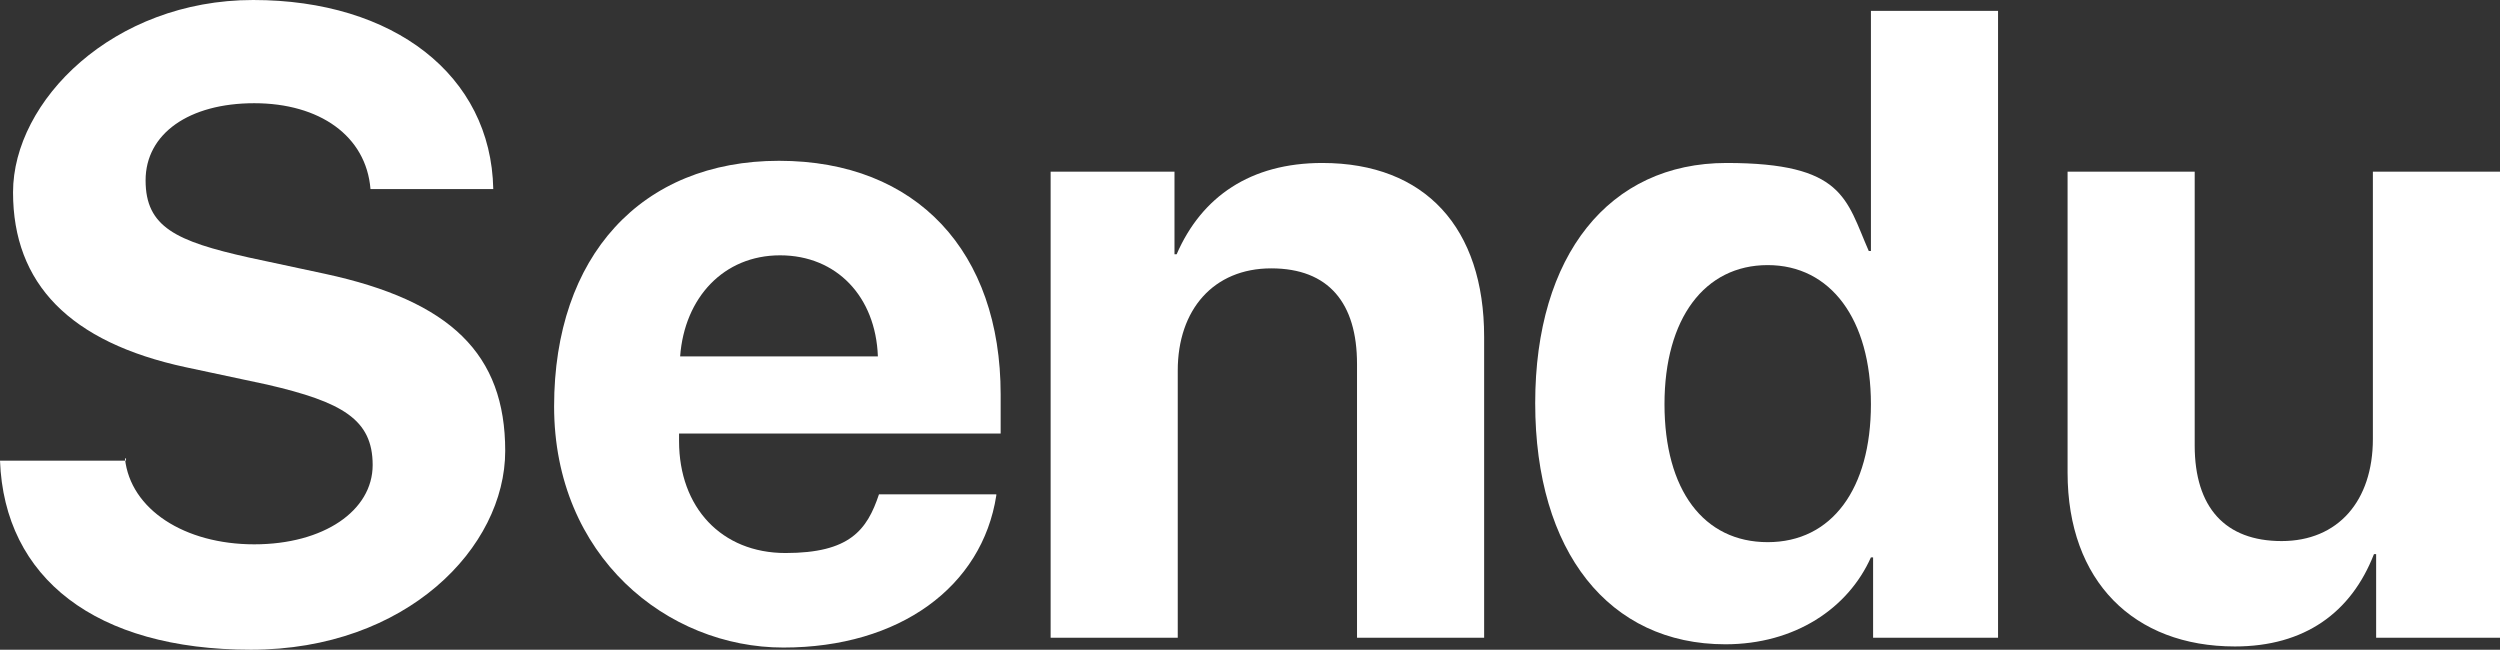
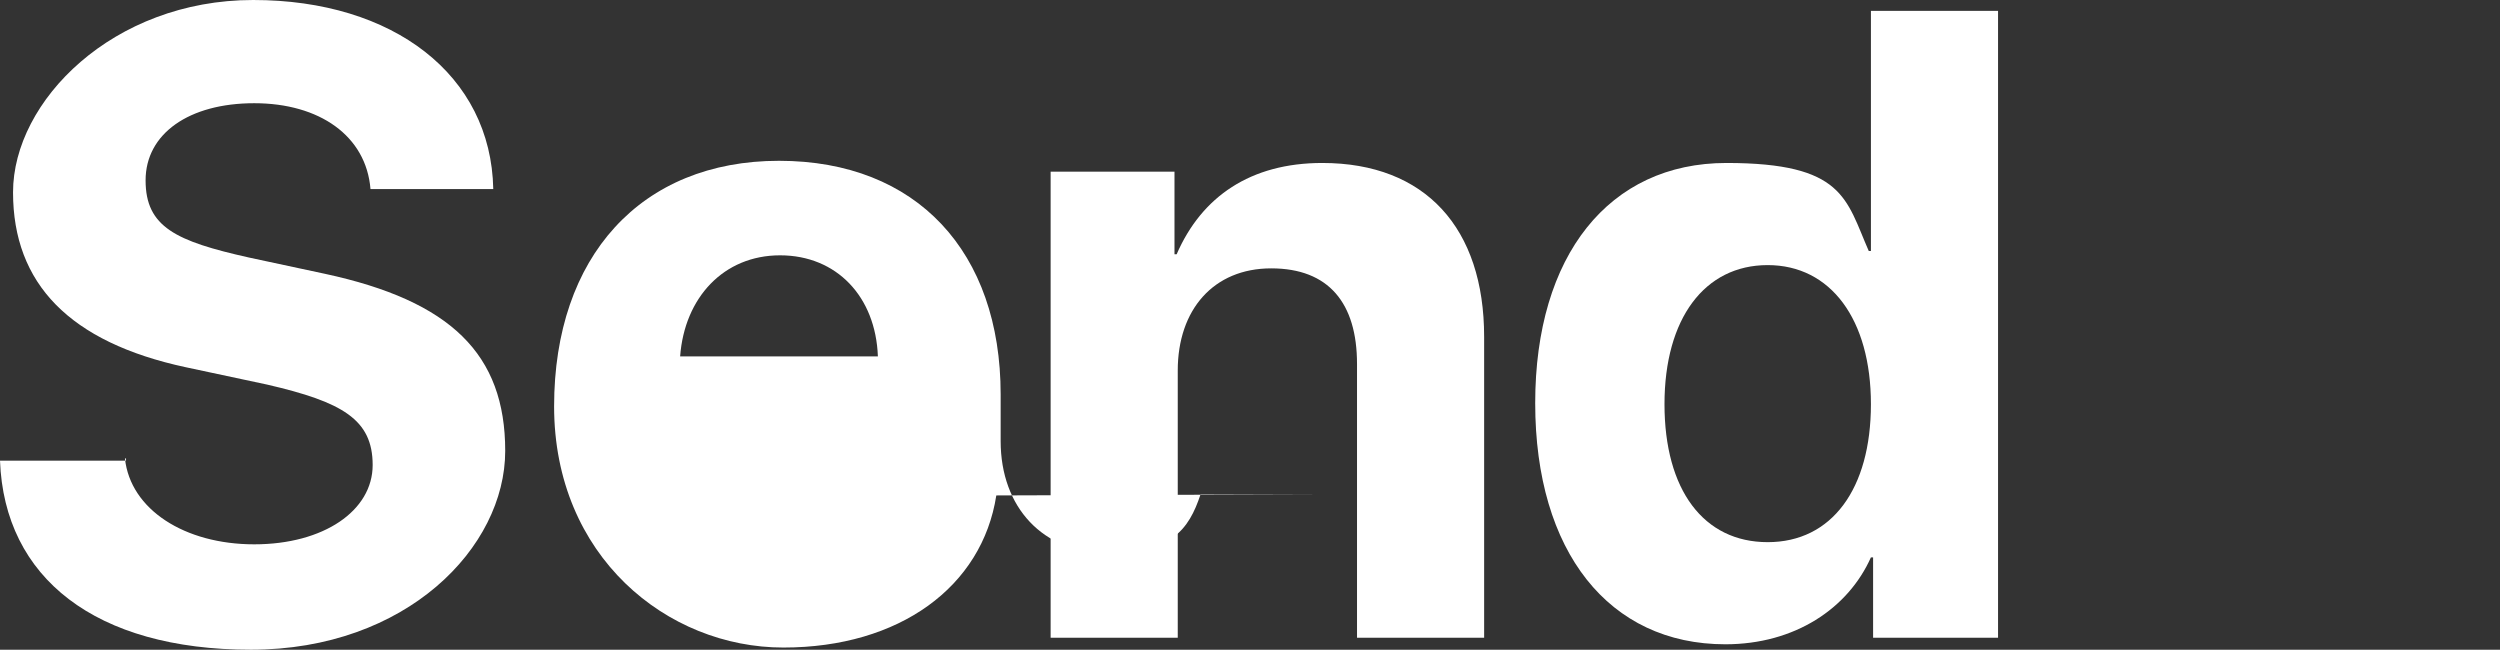
<svg xmlns="http://www.w3.org/2000/svg" id="Layer_1" data-name="Layer 1" version="1.1" viewBox="0 0 230.1 59.8">
  <rect x="0" y="0" width="230.1" height="59.8" fill="#333333" stroke="none" />
  <defs>
    <style>
      .cls-1 {
        fill: #fff;
        stroke-width: 0px;
      }
    </style>
  </defs>
  <path class="cls-1" d="M11.5,42.2c.5,4.7,5.5,7.9,11.9,7.9s10.9-3.1,10.9-7.3-2.8-5.8-9.7-7.4l-7.5-1.6C6.4,31.5,1.2,26.1,1.2,17.7S10.4,0,23.3,0s21.9,6.9,22.1,17.4h-11.3c-.4-4.9-4.7-7.9-10.7-7.9s-10,2.8-10,7.1,2.8,5.6,9.5,7.1l7,1.5c11.6,2.5,16.6,7.4,16.6,16.3s-9.1,18.3-23.4,18.3S.4,53.2,0,42.4h11.6v-.2h-.1Z" />
-   <path class="cls-1" d="M91.7,45.6c-1.3,8.4-8.9,14-19.6,14s-21.1-8.4-21.1-22.2,8-22.6,20.7-22.6,20.4,8.4,20.4,21.5v3.6h-29.6v.7c0,6.1,3.9,10.3,9.8,10.3s7.5-2.1,8.6-5.4h10.8ZM62.6,32.8h18.2c-.2-5.5-3.8-9.3-9-9.3s-8.8,3.9-9.2,9.3h0Z" />
+   <path class="cls-1" d="M91.7,45.6c-1.3,8.4-8.9,14-19.6,14s-21.1-8.4-21.1-22.2,8-22.6,20.7-22.6,20.4,8.4,20.4,21.5v3.6v.7c0,6.1,3.9,10.3,9.8,10.3s7.5-2.1,8.6-5.4h10.8ZM62.6,32.8h18.2c-.2-5.5-3.8-9.3-9-9.3s-8.8,3.9-9.2,9.3h0Z" />
  <path class="cls-1" d="M96.8,15.8h11.3v7.6h.2c2.3-5.3,6.8-8.4,13.4-8.4,9.5,0,14.9,6,14.9,16v27.7h-11.7v-25.2c0-5.6-2.6-8.8-7.9-8.8s-8.6,3.8-8.6,9.4v24.6h-11.7V15.8h.1Z" />
  <path class="cls-1" d="M141.3,37.1c0-13.6,6.8-22.1,17.6-22.1s11,3.3,13.1,8.1h.2V1h11.7v57.7h-11.5v-7.4h-.2c-2.1,4.7-7,8-13.4,8-10.7,0-17.5-8.5-17.5-22.2h0ZM153.2,37.2c0,7.9,3.6,12.7,9.5,12.7s9.5-4.9,9.5-12.7-3.7-12.8-9.5-12.8-9.5,4.9-9.5,12.8Z" />
-   <path class="cls-1" d="M230,58.7h-11.3v-7.7h-.2c-2.1,5.4-6.4,8.5-12.8,8.5-9.3,0-15.4-6-15.4-16V15.8h11.7v25.2c0,5.7,2.8,8.8,8,8.8s8.4-3.7,8.4-9.4V15.8h11.7v42.9h-.1Z" />
</svg>